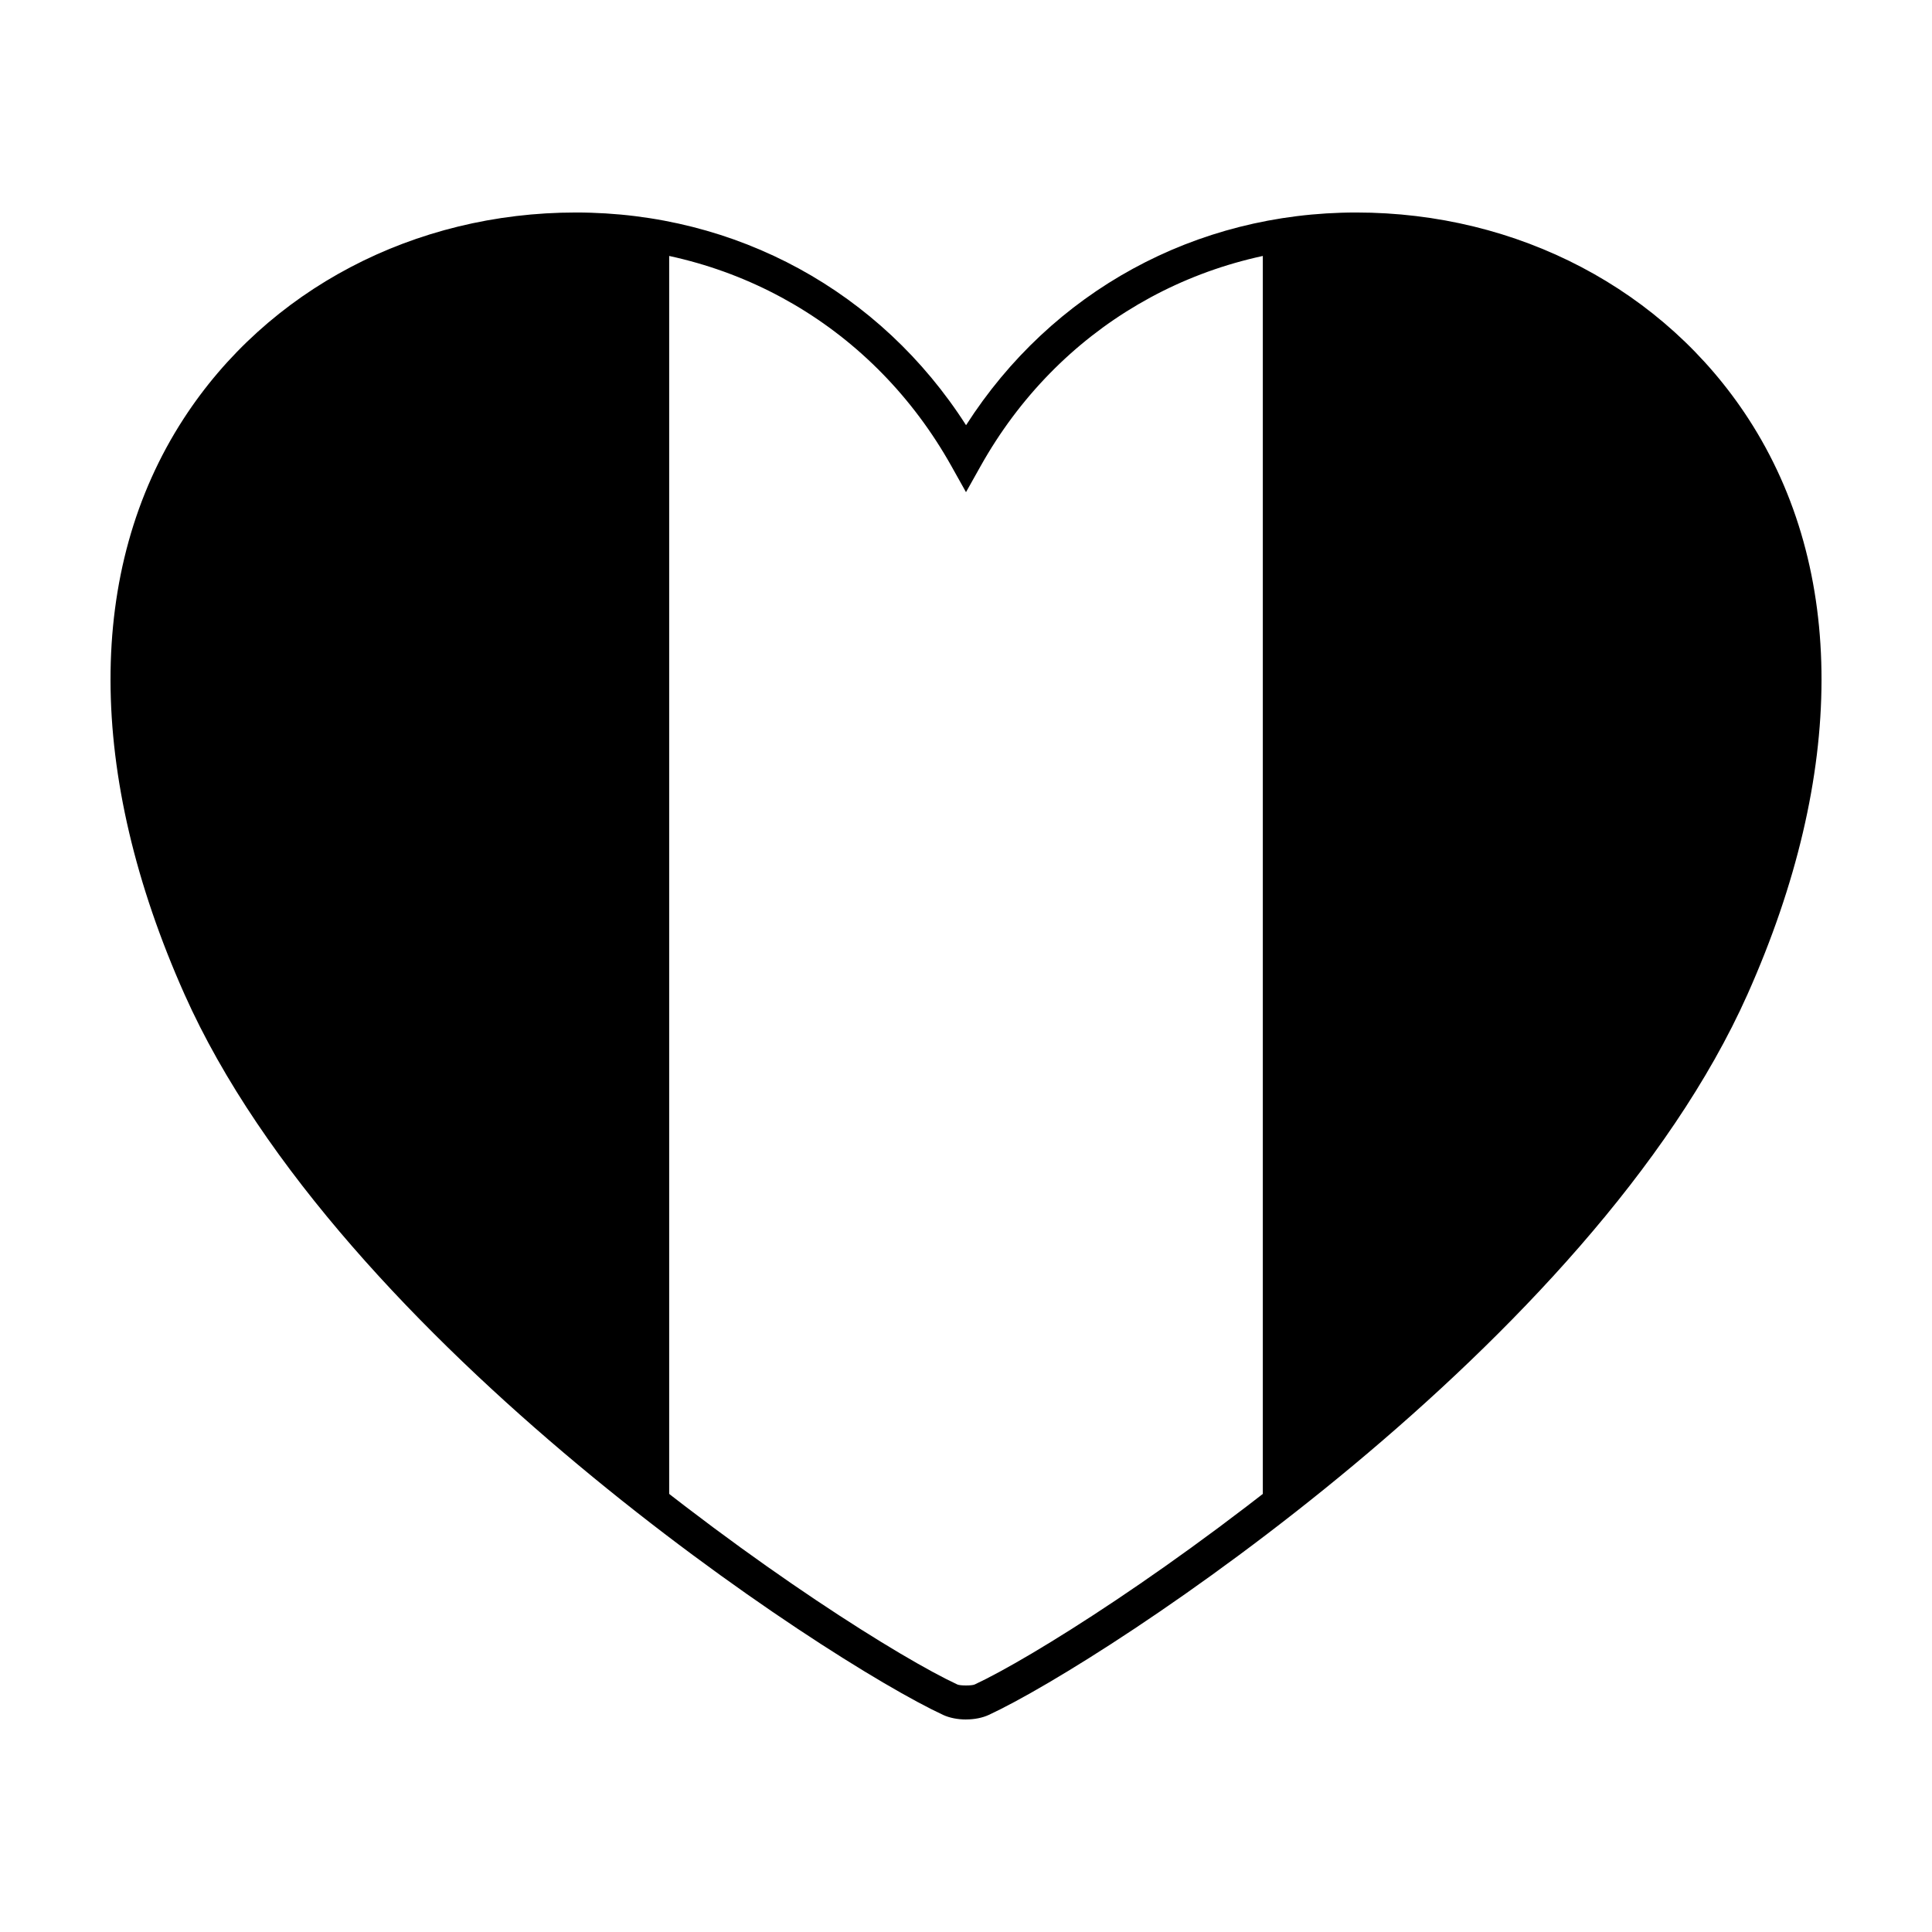
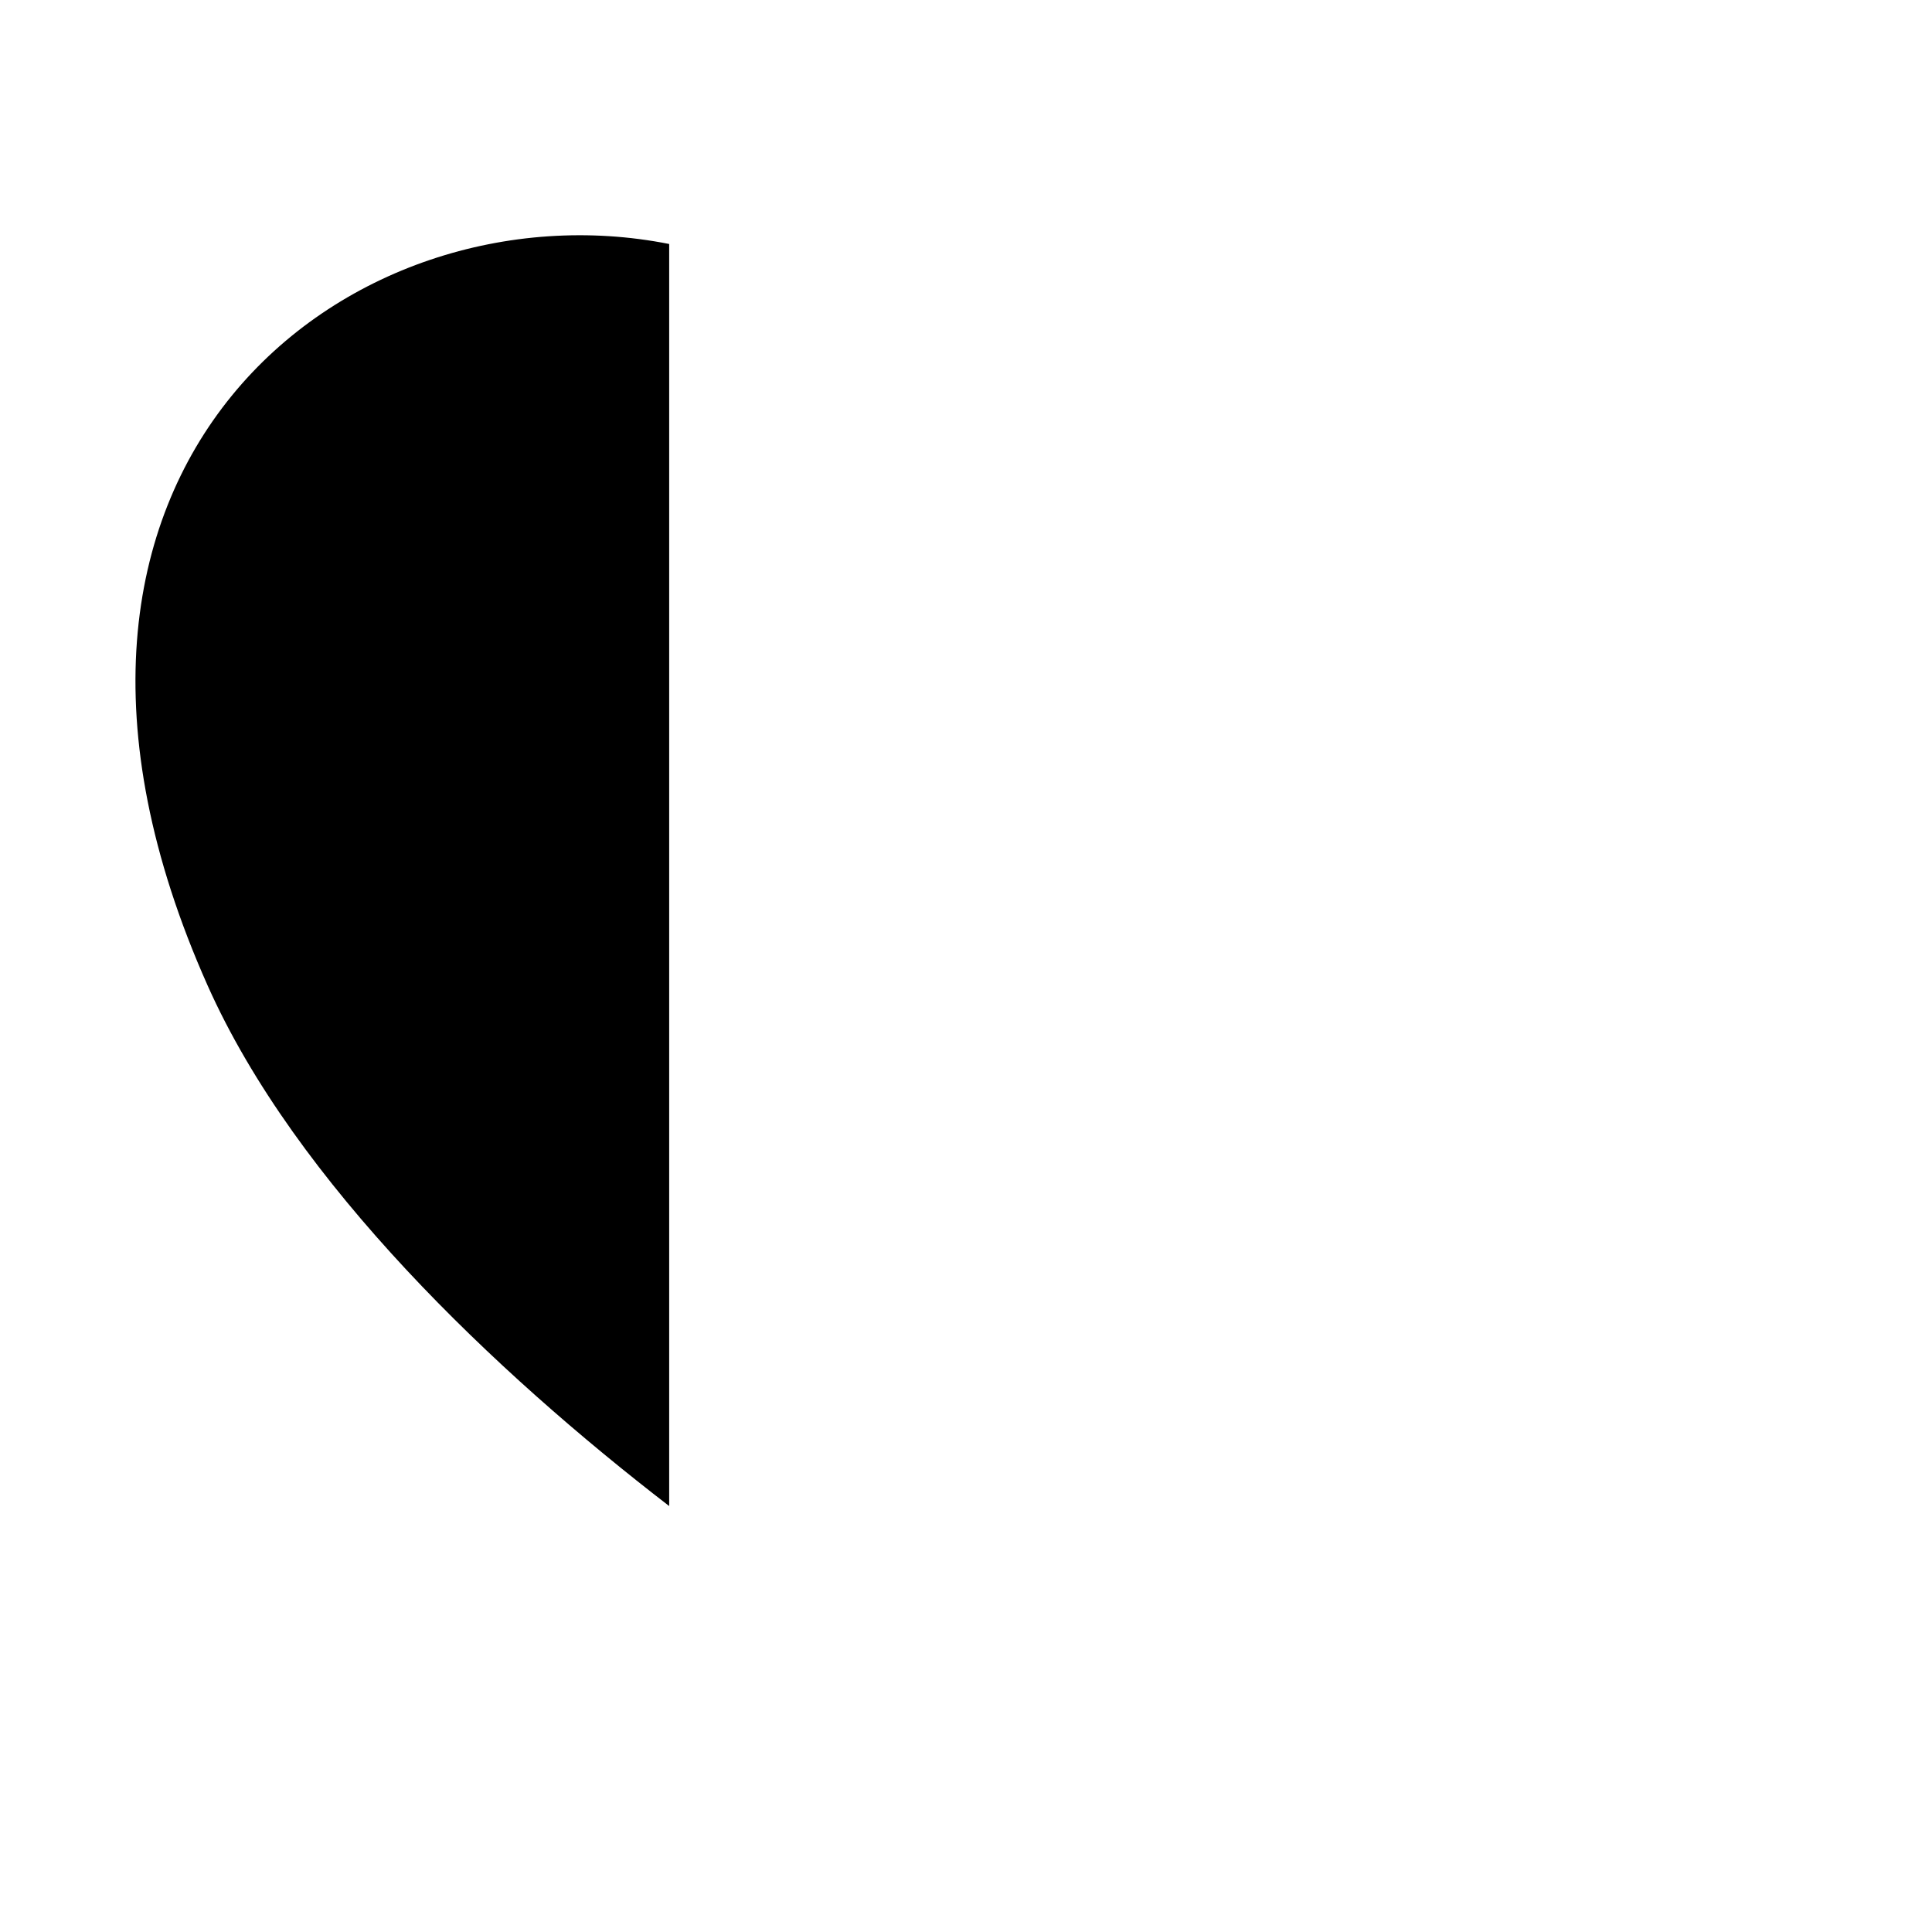
<svg xmlns="http://www.w3.org/2000/svg" fill="#000000" width="800px" height="800px" version="1.1" viewBox="144 144 512 512">
  <g>
    <path d="m199.02 405.17c23.355 52.383 76.32 102.52 122.32 137.95v-334.46c-84.52-16.785-183.84 58.523-122.32 196.51z" />
-     <path d="m600.98 405.17c61.516-137.99-37.801-213.3-122.32-196.51v334.46c45.996-35.438 98.969-85.566 122.32-137.95z" />
-     <path d="m400 599.68c-2.227 0-4.363-0.43-6.031-1.195-30.949-14.355-159.89-98.605-201.08-191-26.051-58.441-26.137-112.6-0.234-152.51 22.207-34.223 61.078-54.66 103.96-54.66 42.598 0 80.715 20.922 103.4 56.367 22.688-35.434 60.801-56.367 103.39-56.367 42.883 0 81.738 20.43 103.95 54.66 25.906 39.91 25.82 94.066-0.238 152.51-41.207 92.398-170.13 176.64-201.07 190.98-1.672 0.777-3.809 1.207-6.035 1.207zm-103.39-390.46c-39.266 0-76.242 19.387-96.5 50.598-24.207 37.297-23.879 88.449 0.906 144.04 39.59 88.797 167.56 173.04 196.7 186.55 0.73 0.344 3.844 0.344 4.578 0 29.125-13.512 157.1-97.738 196.7-186.55 24.777-55.586 25.094-106.75 0.898-144.04-20.27-31.211-57.238-50.602-96.496-50.602-41.871 0-79.066 21.789-99.512 58.289l-3.883 6.922-3.879-6.926c-20.445-36.496-57.648-58.285-99.516-58.285z" />
  </g>
</svg>